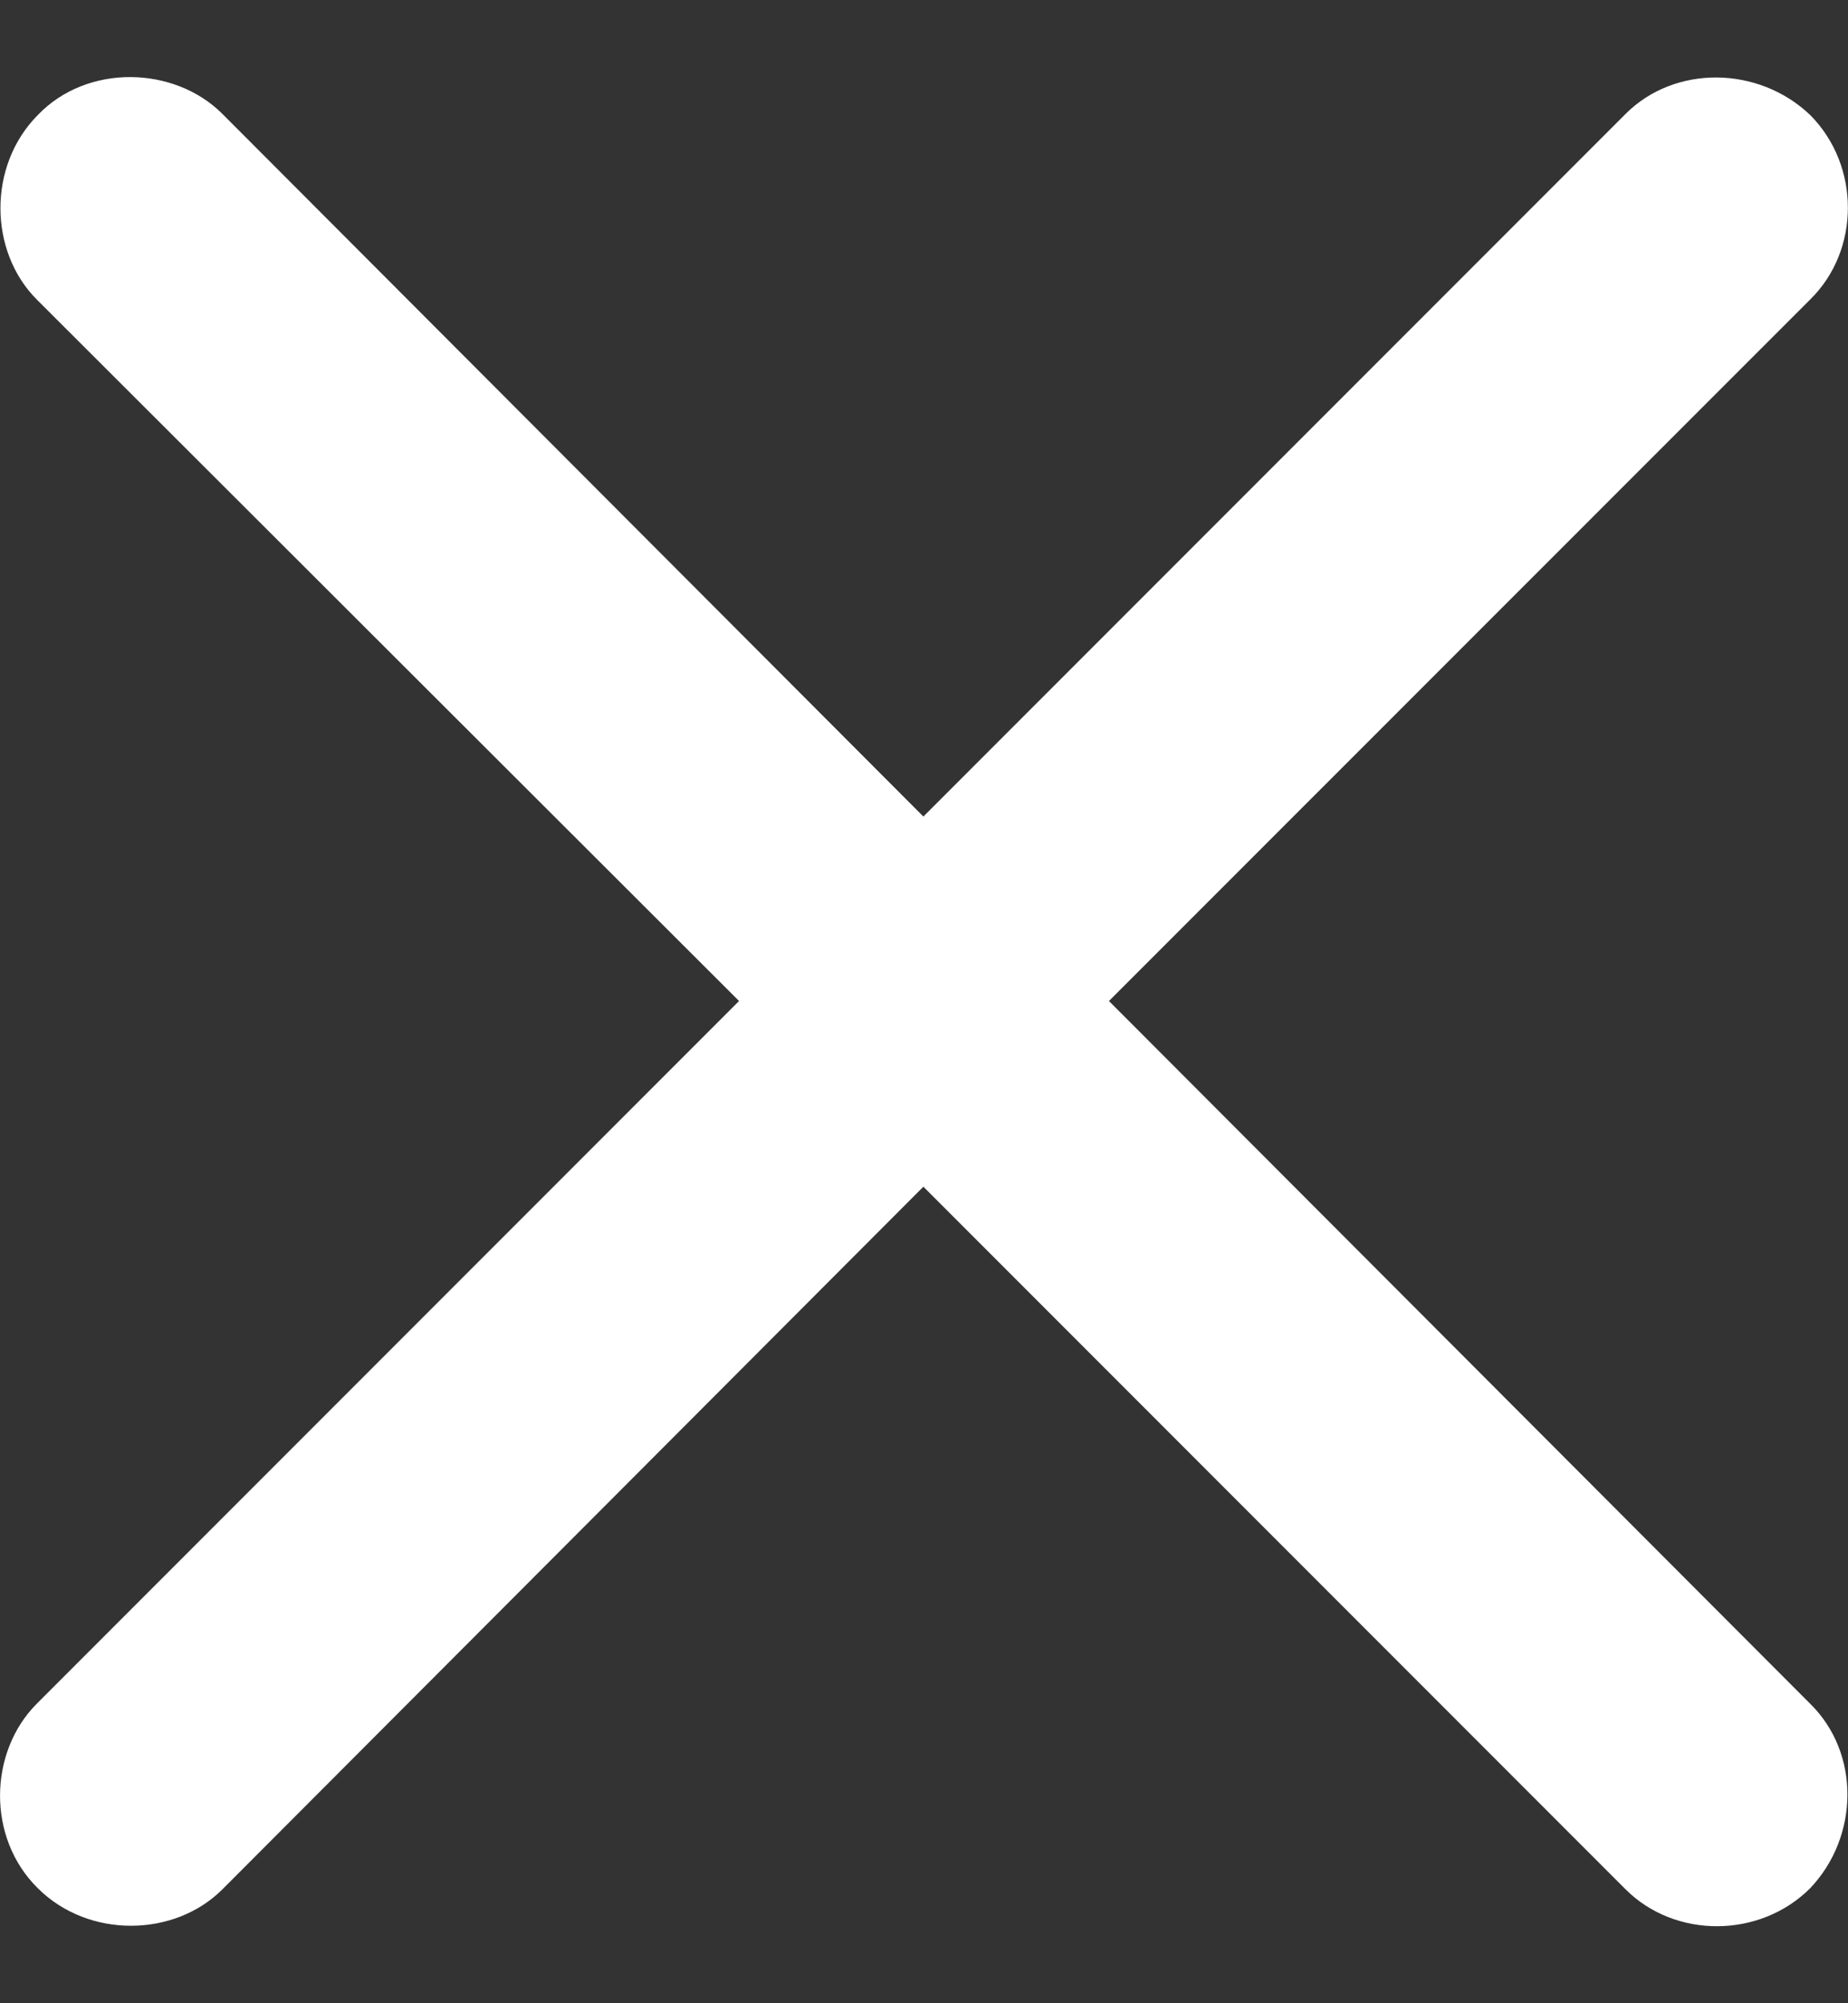
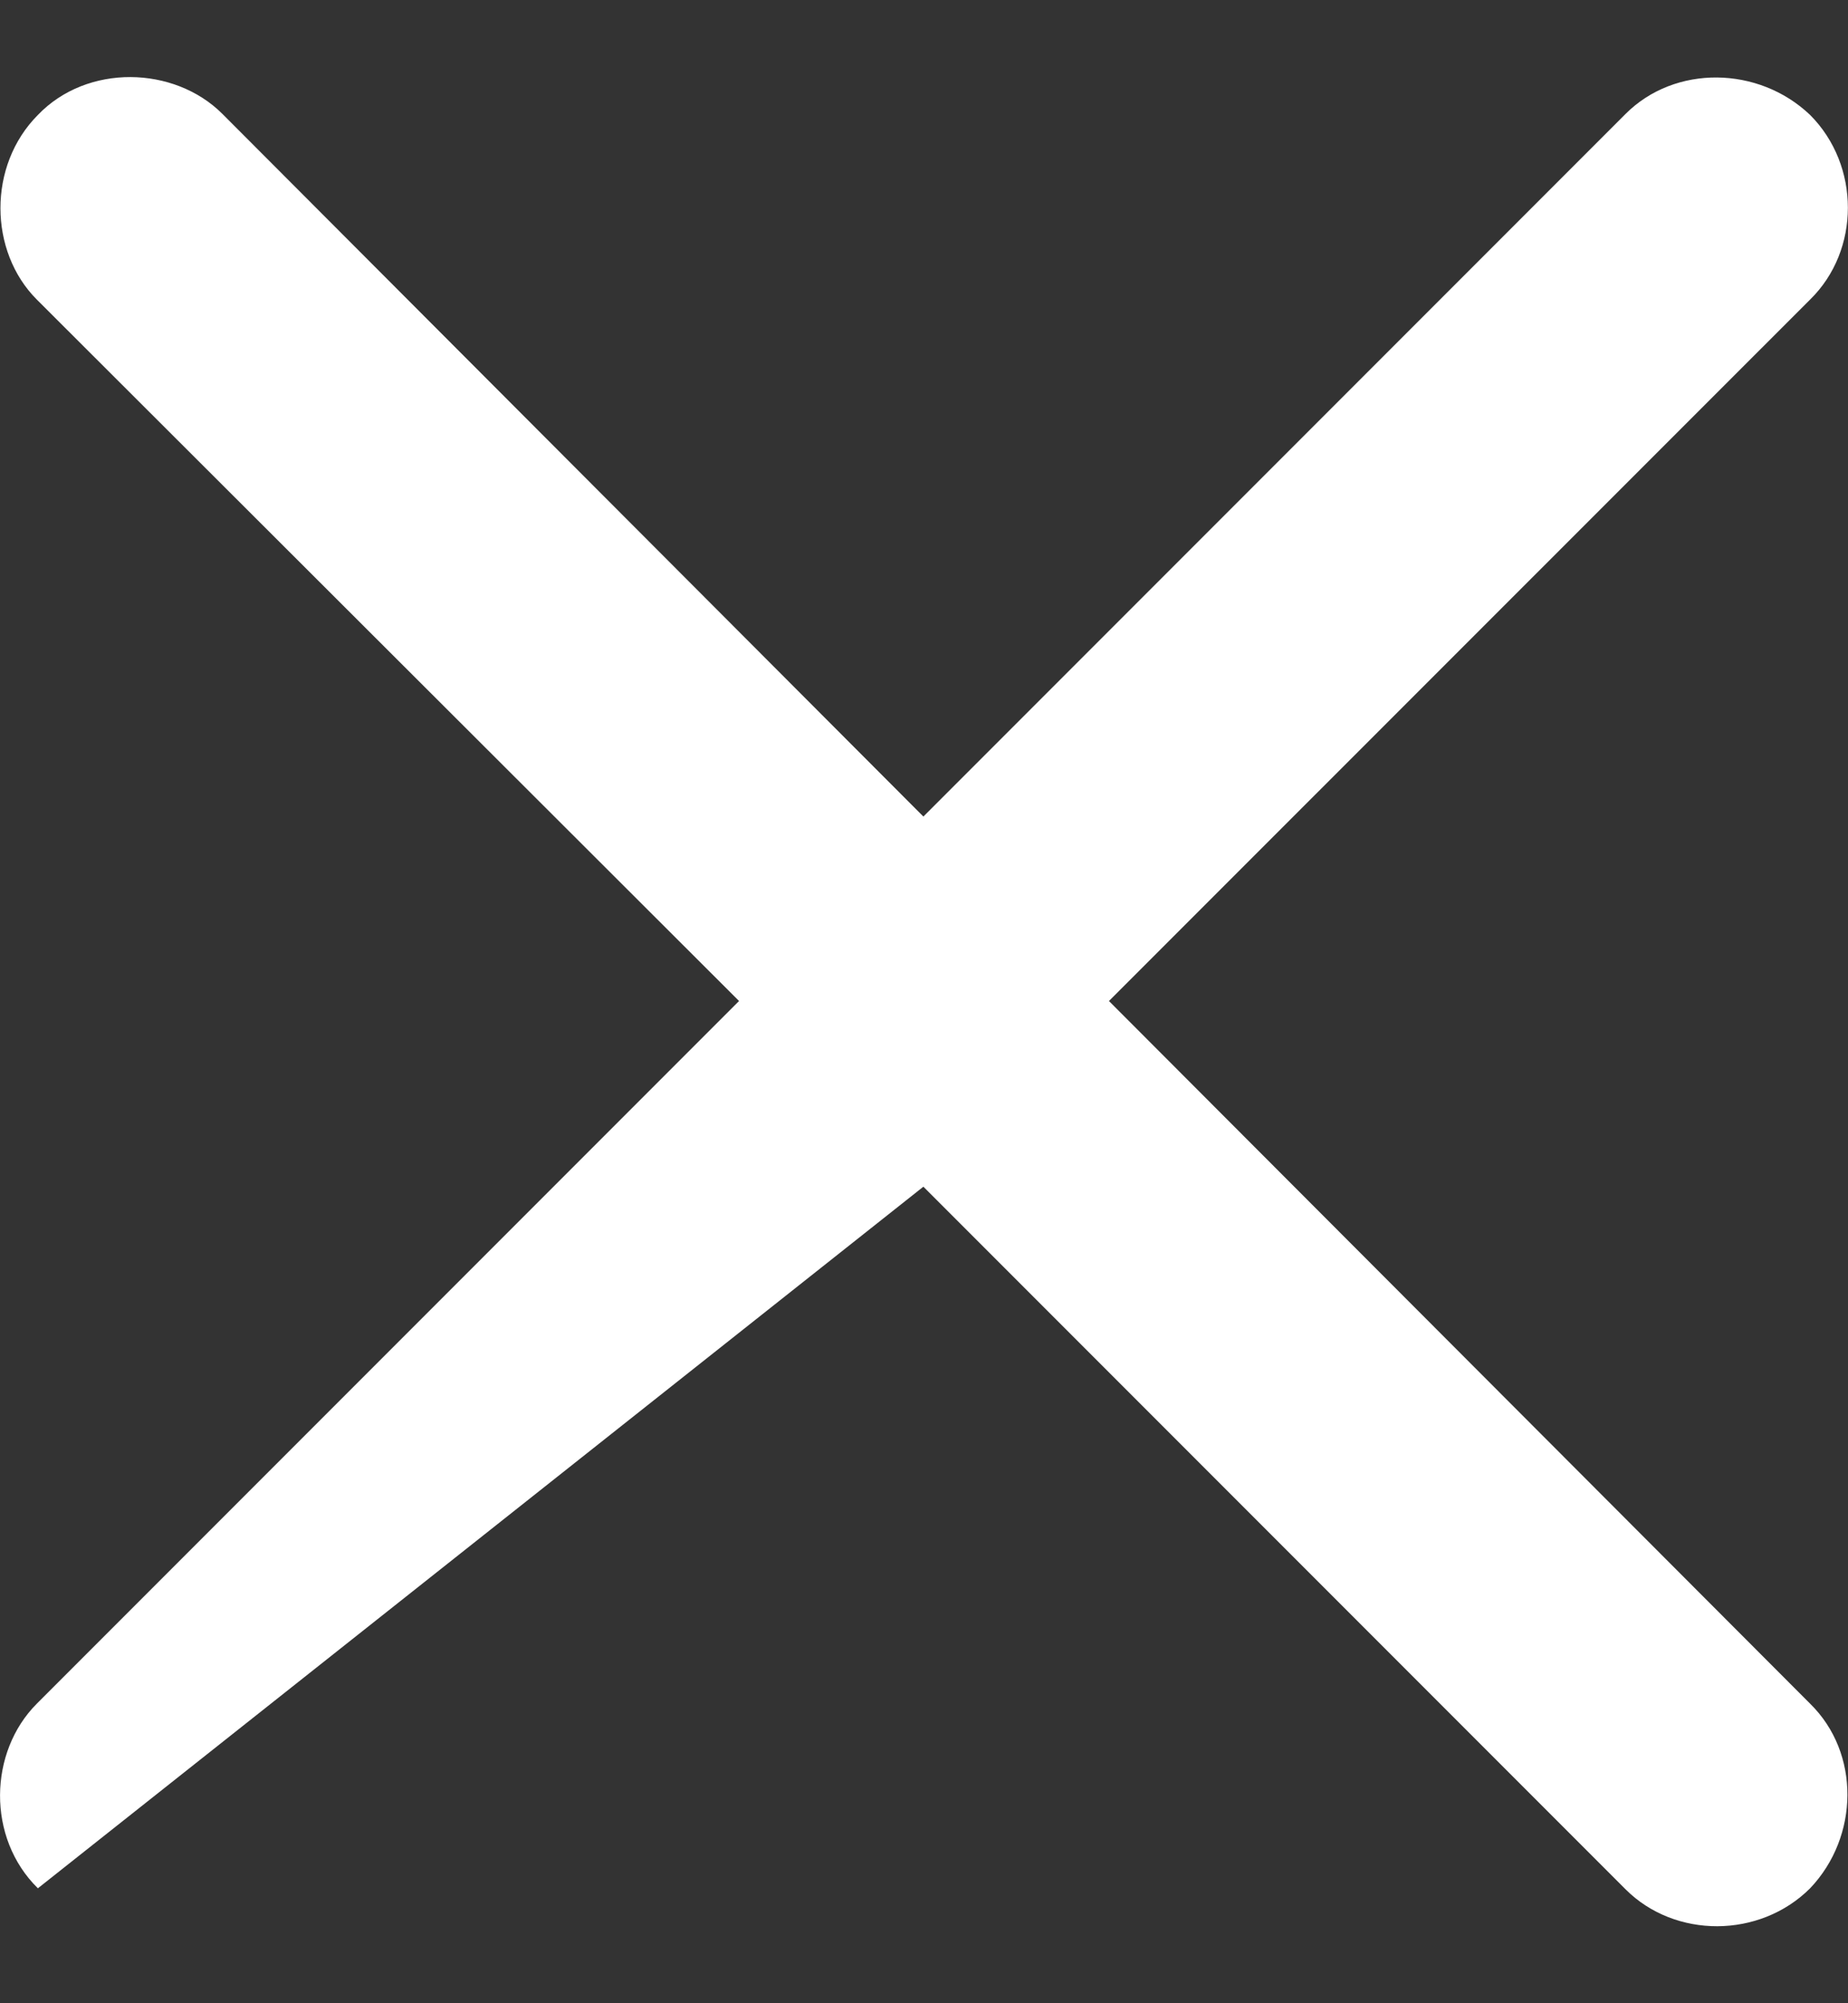
<svg xmlns="http://www.w3.org/2000/svg" width="12" height="13" viewBox="0 0 12 13" fill="none">
  <rect x="0" y="0" width="12" height="13" fill="#333333" stroke="none" />
-   <path d="M0.239 11.056C-0.073 11.368 -0.088 11.926 0.246 12.254C0.574 12.581 1.132 12.573 1.444 12.261L5.996 7.701L10.556 12.261C10.876 12.581 11.426 12.581 11.754 12.254C12.073 11.919 12.081 11.376 11.754 11.056L7.201 6.496L11.754 1.944C12.081 1.624 12.081 1.074 11.754 0.746C11.419 0.427 10.876 0.419 10.556 0.739L5.996 5.299L1.444 0.739C1.132 0.427 0.566 0.412 0.246 0.746C-0.081 1.074 -0.073 1.632 0.239 1.944L4.799 6.496L0.239 11.056Z" fill="white" />
+   <path d="M0.239 11.056C-0.073 11.368 -0.088 11.926 0.246 12.254L5.996 7.701L10.556 12.261C10.876 12.581 11.426 12.581 11.754 12.254C12.073 11.919 12.081 11.376 11.754 11.056L7.201 6.496L11.754 1.944C12.081 1.624 12.081 1.074 11.754 0.746C11.419 0.427 10.876 0.419 10.556 0.739L5.996 5.299L1.444 0.739C1.132 0.427 0.566 0.412 0.246 0.746C-0.081 1.074 -0.073 1.632 0.239 1.944L4.799 6.496L0.239 11.056Z" fill="white" />
</svg>